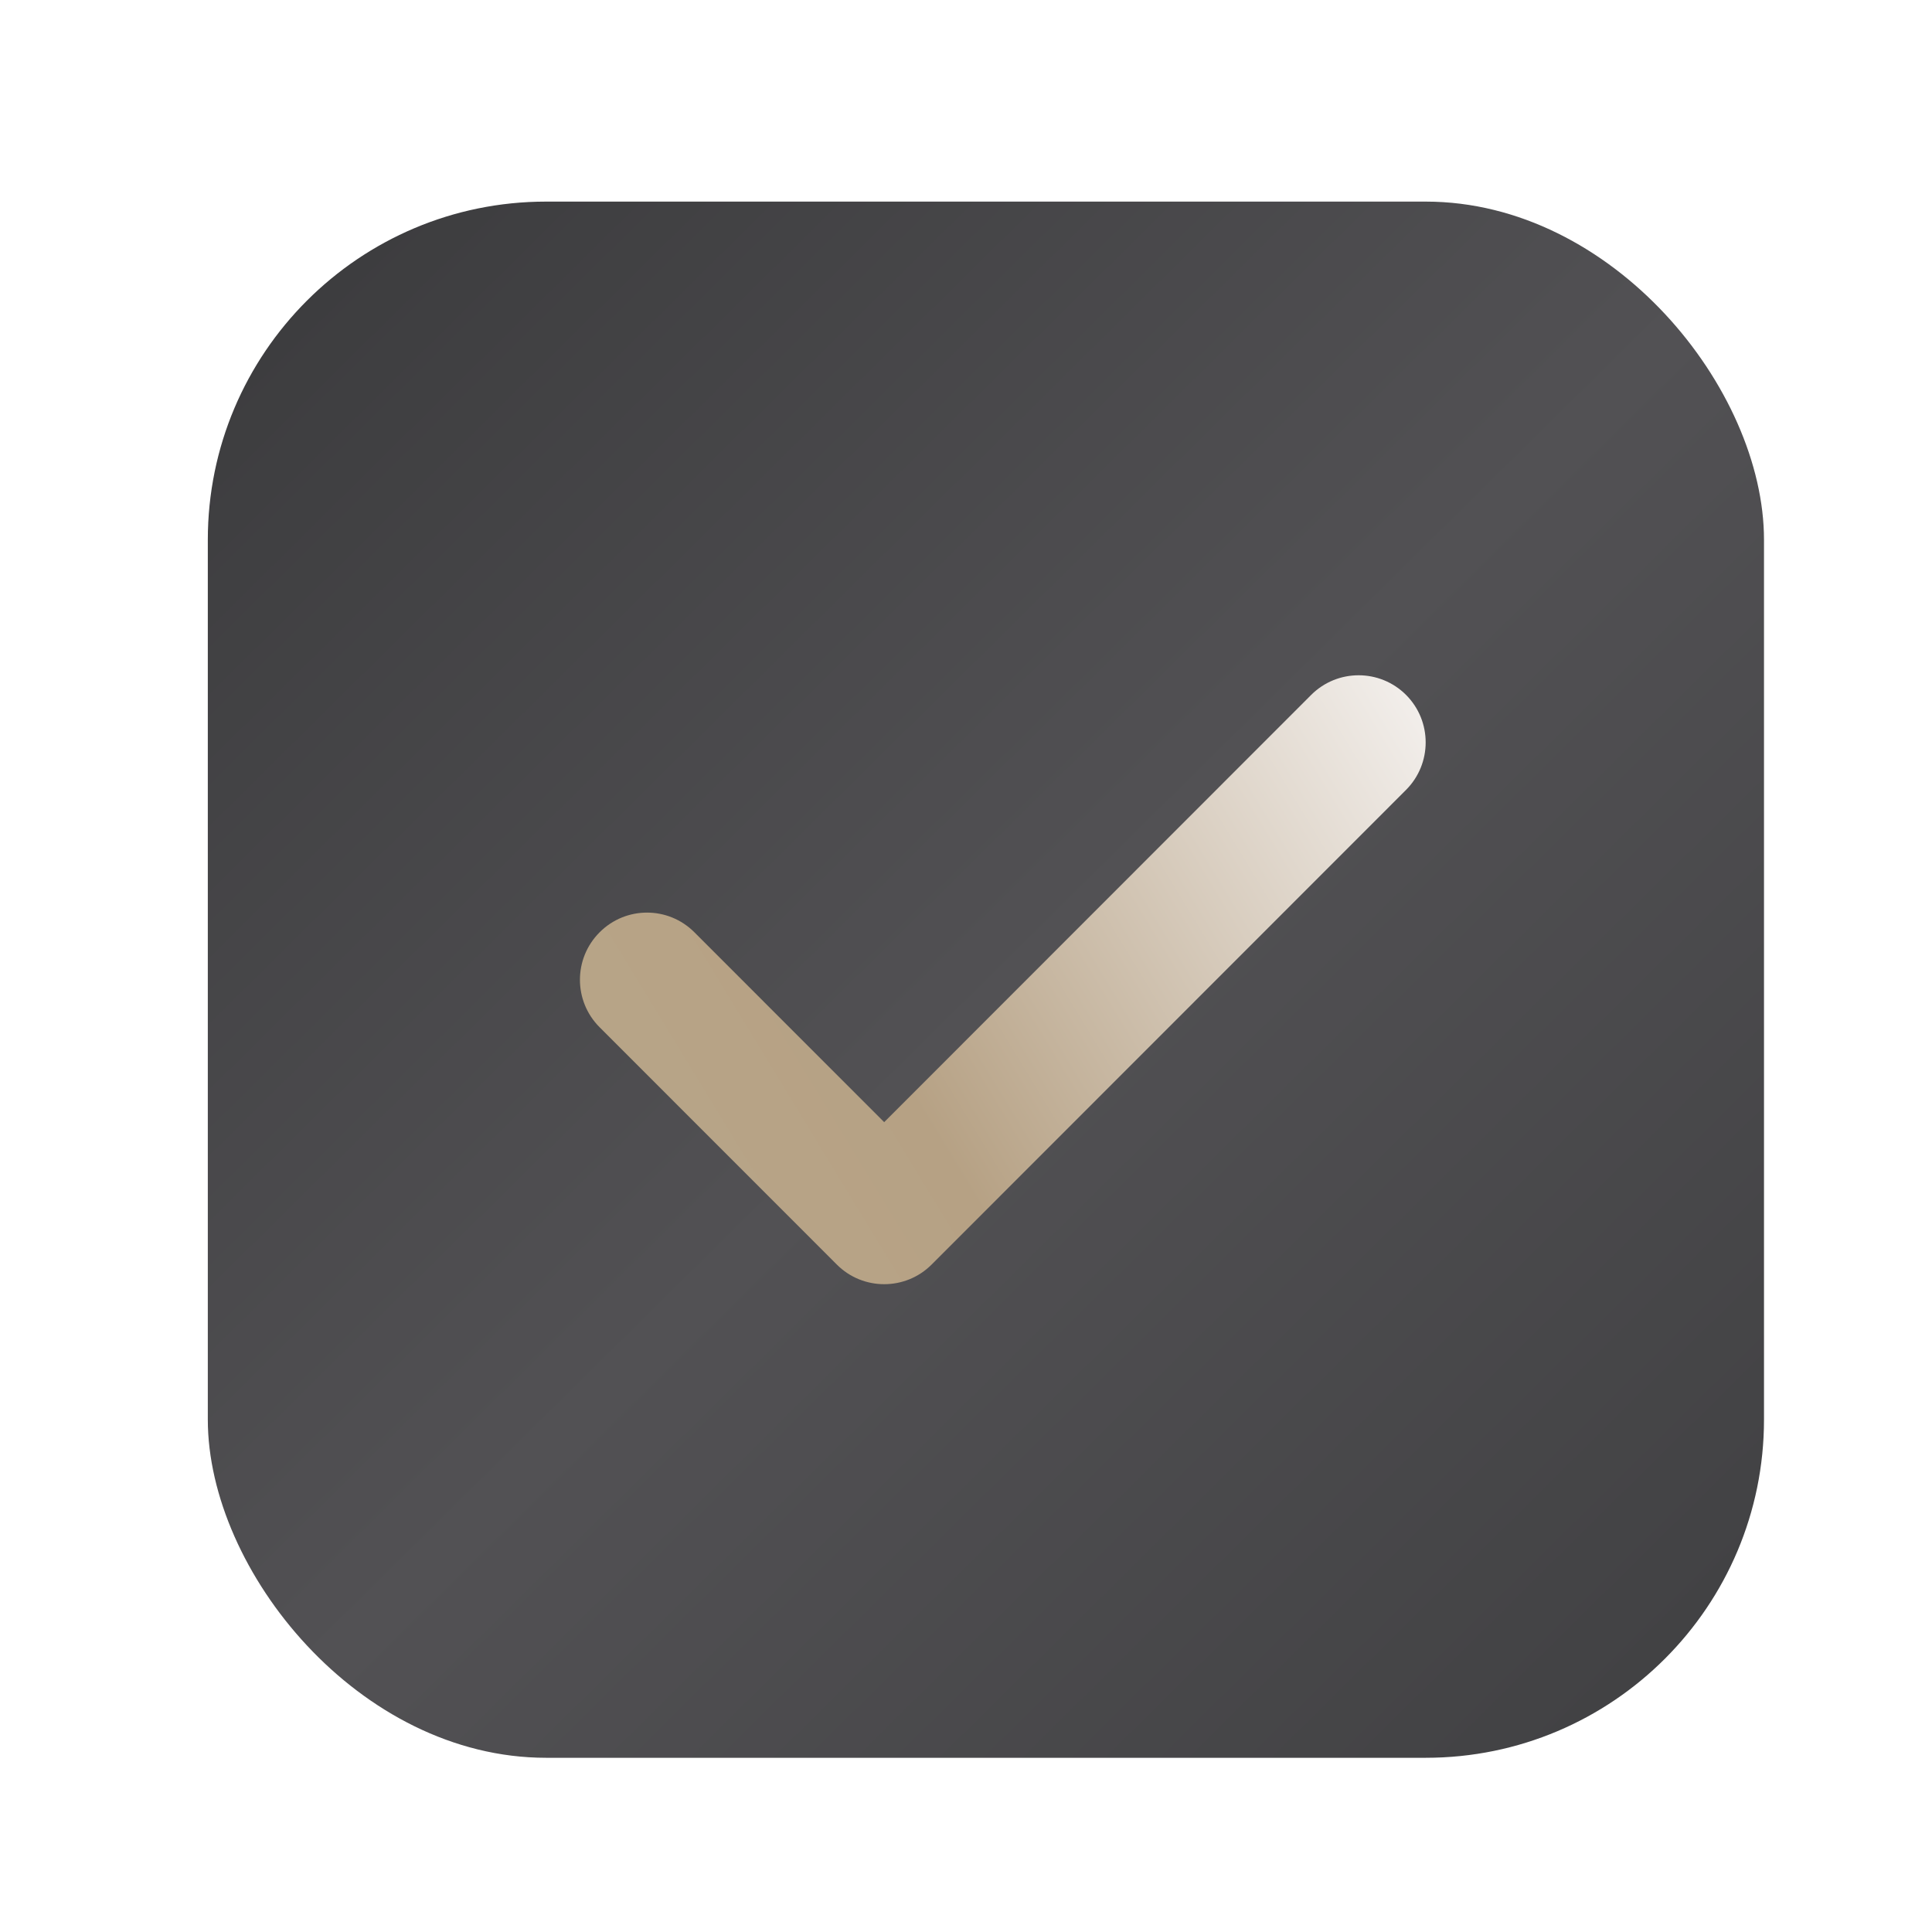
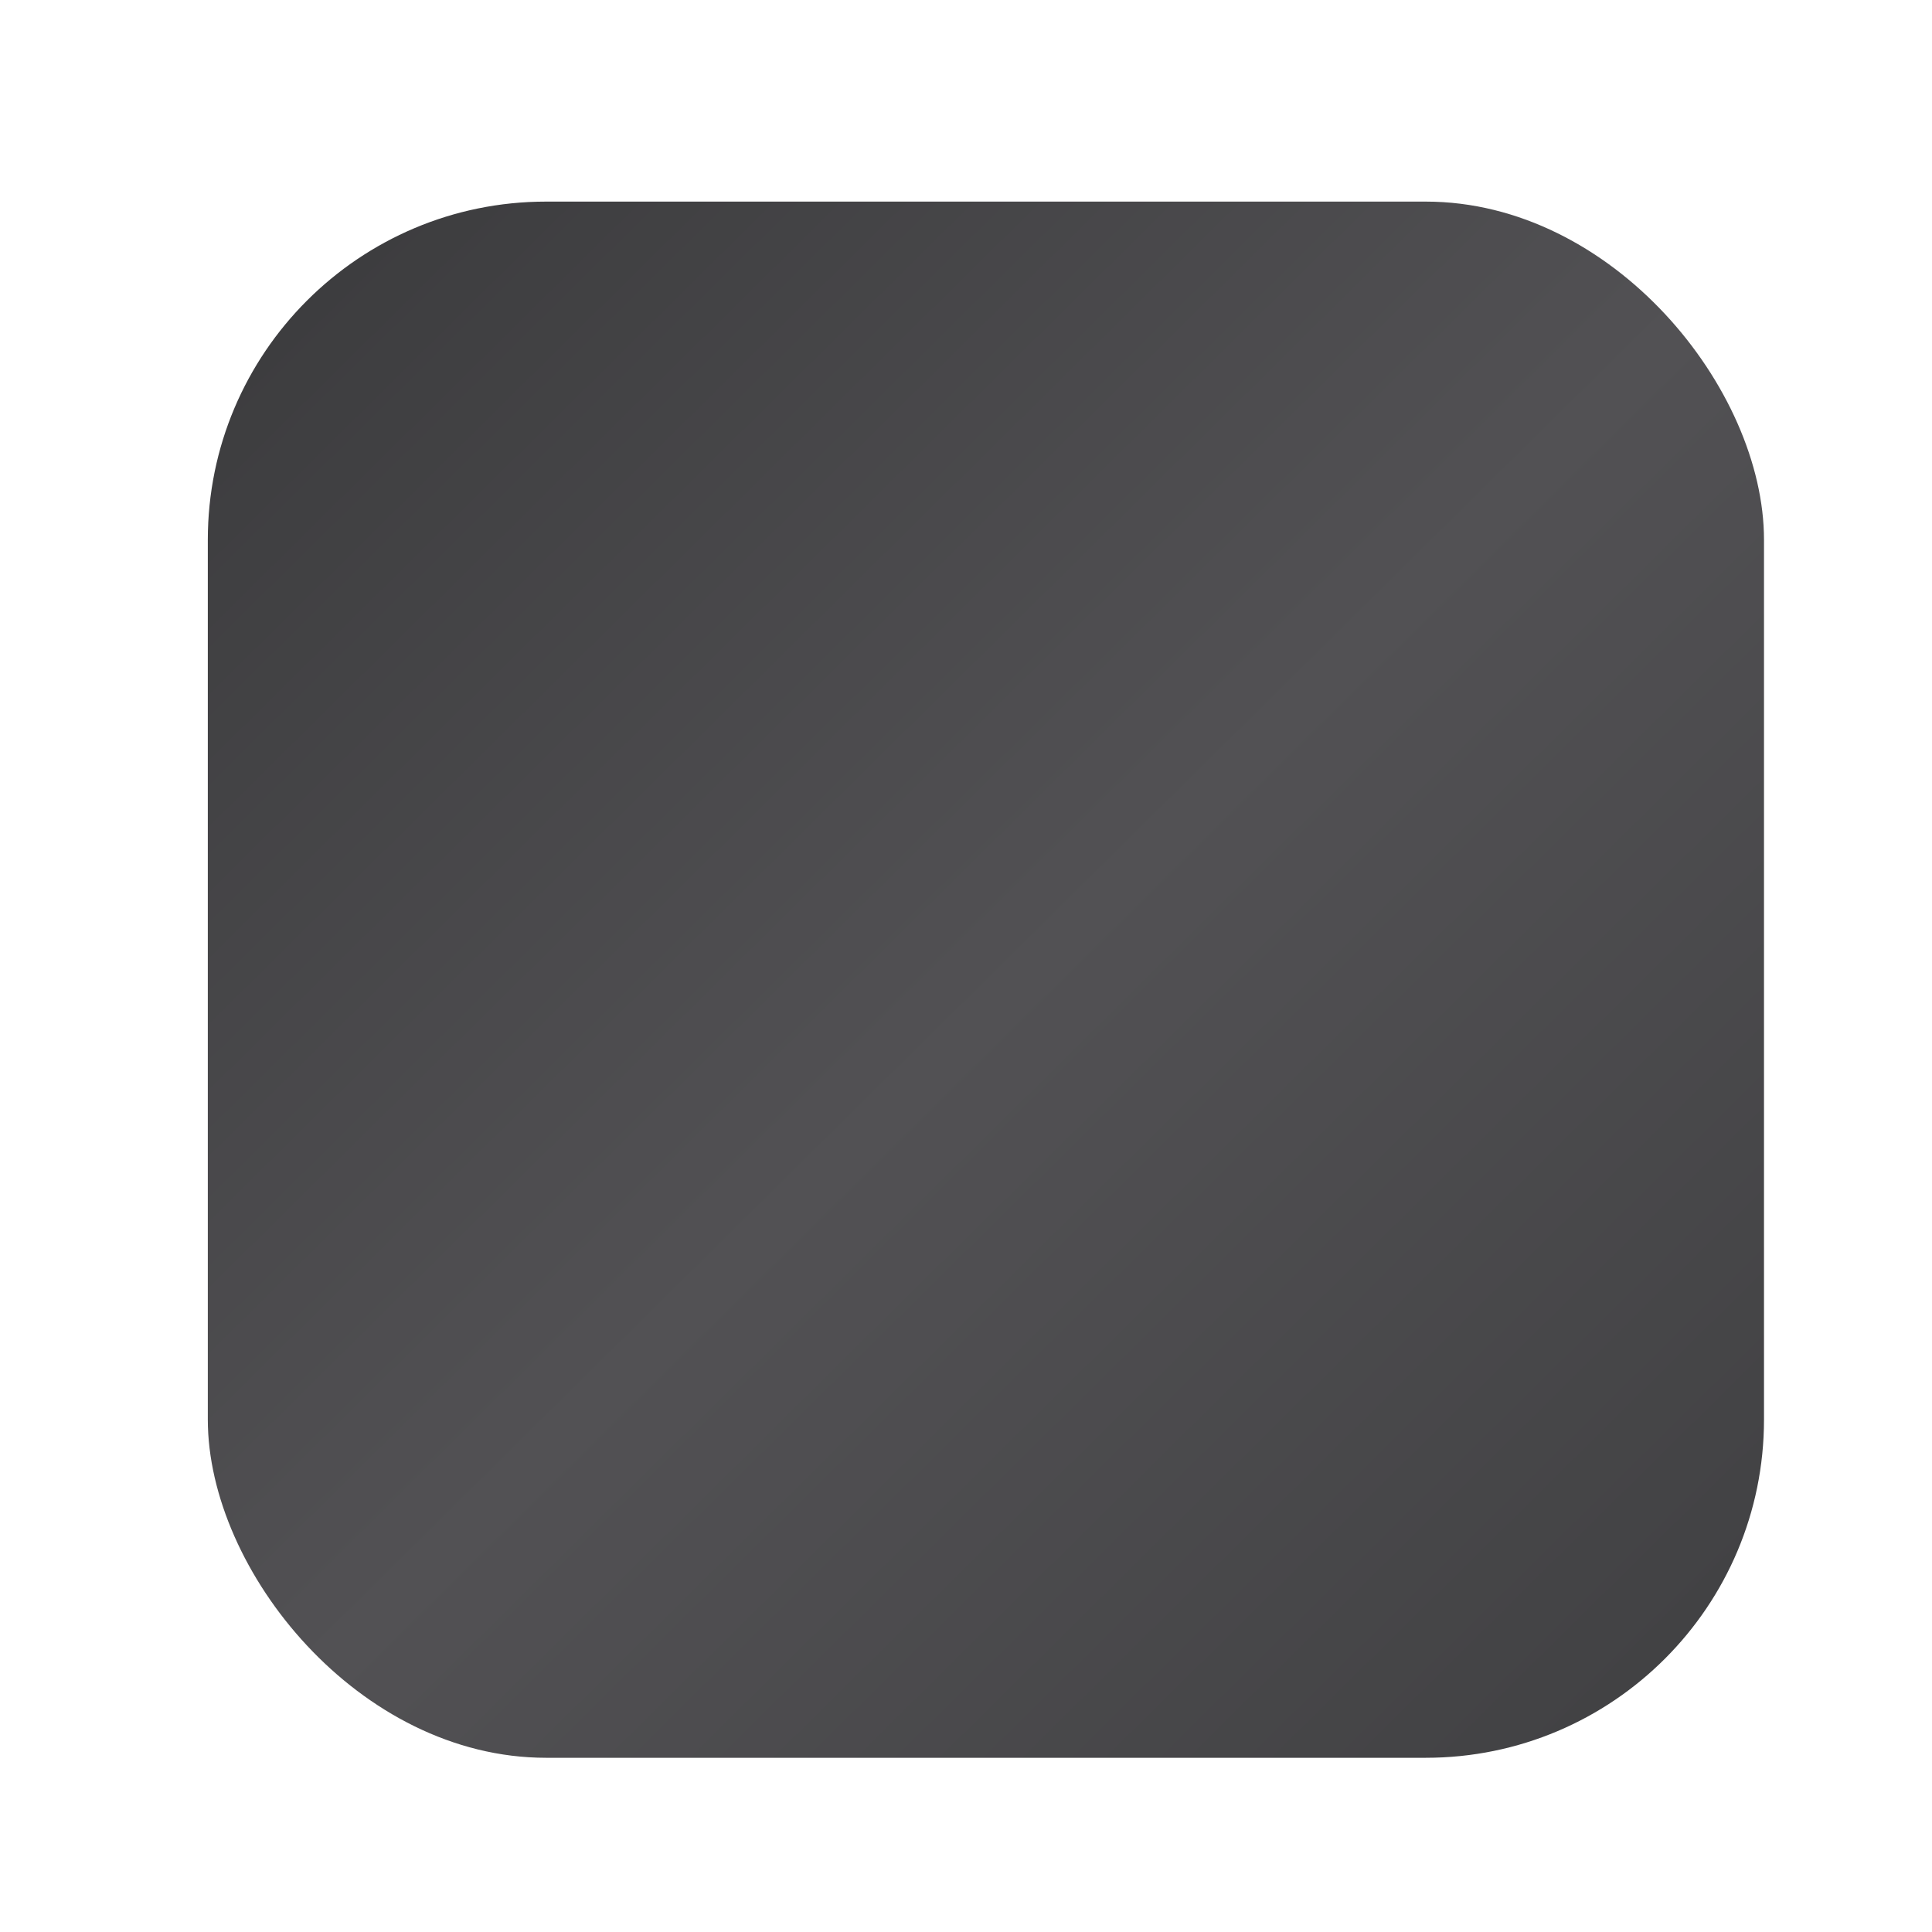
<svg xmlns="http://www.w3.org/2000/svg" width="23" height="23" viewBox="0 0 23 23" fill="none">
  <g filter="url(#filter0_d_500_1800)">
    <rect x="2.474" y="0.789" width="18.526" height="18.526" rx="4.027" fill="url(#paint0_linear_500_1800)" />
-     <path d="M16.739 6.662C16.427 6.35 15.921 6.35 15.609 6.662L10.526 11.748L8.267 9.488C7.955 9.175 7.45 9.175 7.138 9.488C6.826 9.8 6.826 10.306 7.138 10.618L9.962 13.443C10.117 13.599 10.322 13.677 10.526 13.677C10.731 13.677 10.935 13.599 11.091 13.443L16.739 7.792C17.05 7.48 17.05 6.974 16.739 6.662Z" fill="url(#paint1_linear_500_1800)" />
  </g>
  <defs>
    <filter id="filter0_d_500_1800" x="0.863" y="0.789" width="21.748" height="21.748" filterUnits="userSpaceOnUse" color-interpolation-filters="sRGB">
      <feFlood flood-opacity="0" result="BackgroundImageFix" />
      <feColorMatrix in="SourceAlpha" type="matrix" values="0 0 0 0 0 0 0 0 0 0 0 0 0 0 0 0 0 0 127 0" result="hardAlpha" />
      <feOffset dy="1.611" />
      <feGaussianBlur stdDeviation="0.805" />
      <feComposite in2="hardAlpha" operator="out" />
      <feColorMatrix type="matrix" values="0 0 0 0 0 0 0 0 0 0 0 0 0 0 0 0 0 0 0.25 0" />
      <feBlend mode="normal" in2="BackgroundImageFix" result="effect1_dropShadow_500_1800" />
      <feBlend mode="normal" in="SourceGraphic" in2="effect1_dropShadow_500_1800" result="shape" />
    </filter>
    <linearGradient id="paint0_linear_500_1800" x1="2.474" y1="0.789" x2="20.195" y2="18.712" gradientUnits="userSpaceOnUse">
      <stop stop-color="#3A3A3C" />
      <stop offset="0.531" stop-color="#525154" />
      <stop offset="1" stop-color="#414143" />
    </linearGradient>
    <linearGradient id="paint1_linear_500_1800" x1="4.487" y1="15.288" x2="18.382" y2="6.831" gradientUnits="userSpaceOnUse">
      <stop stop-color="#BAAA8D" />
      <stop offset="0.457" stop-color="#B6A184" />
      <stop offset="1" stop-color="#FCFBFC" />
    </linearGradient>
  </defs>
</svg>